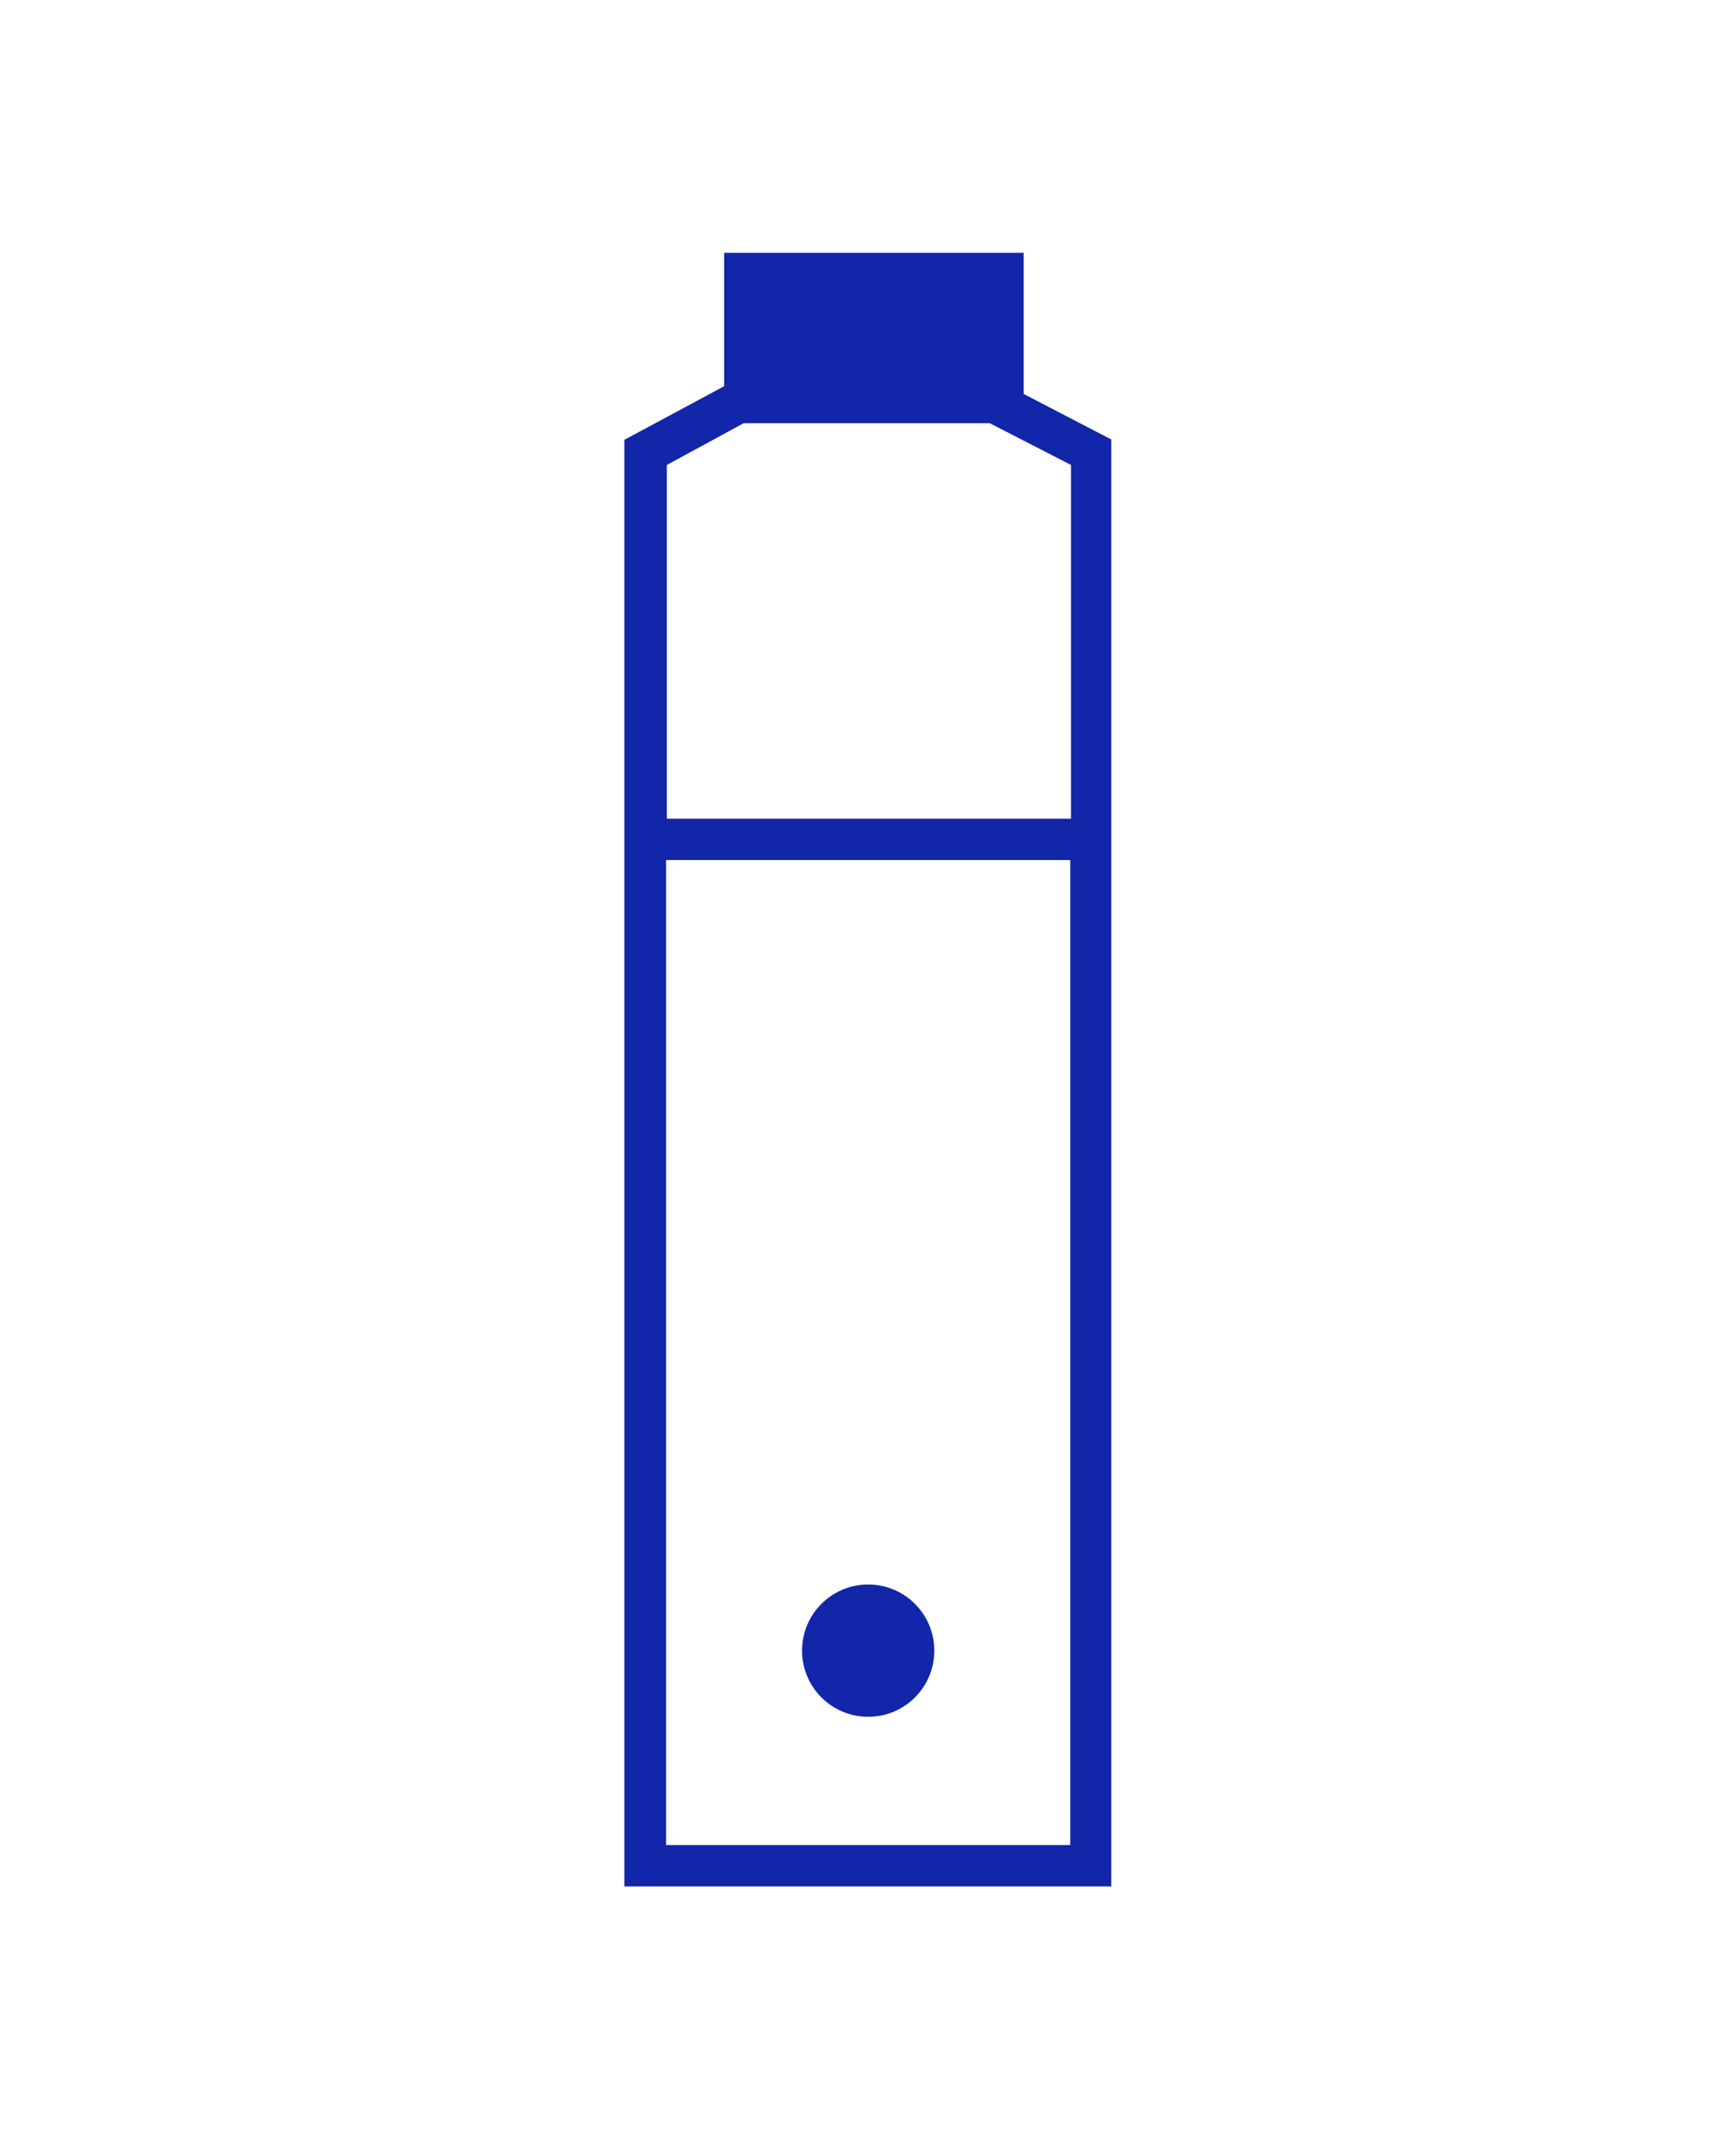
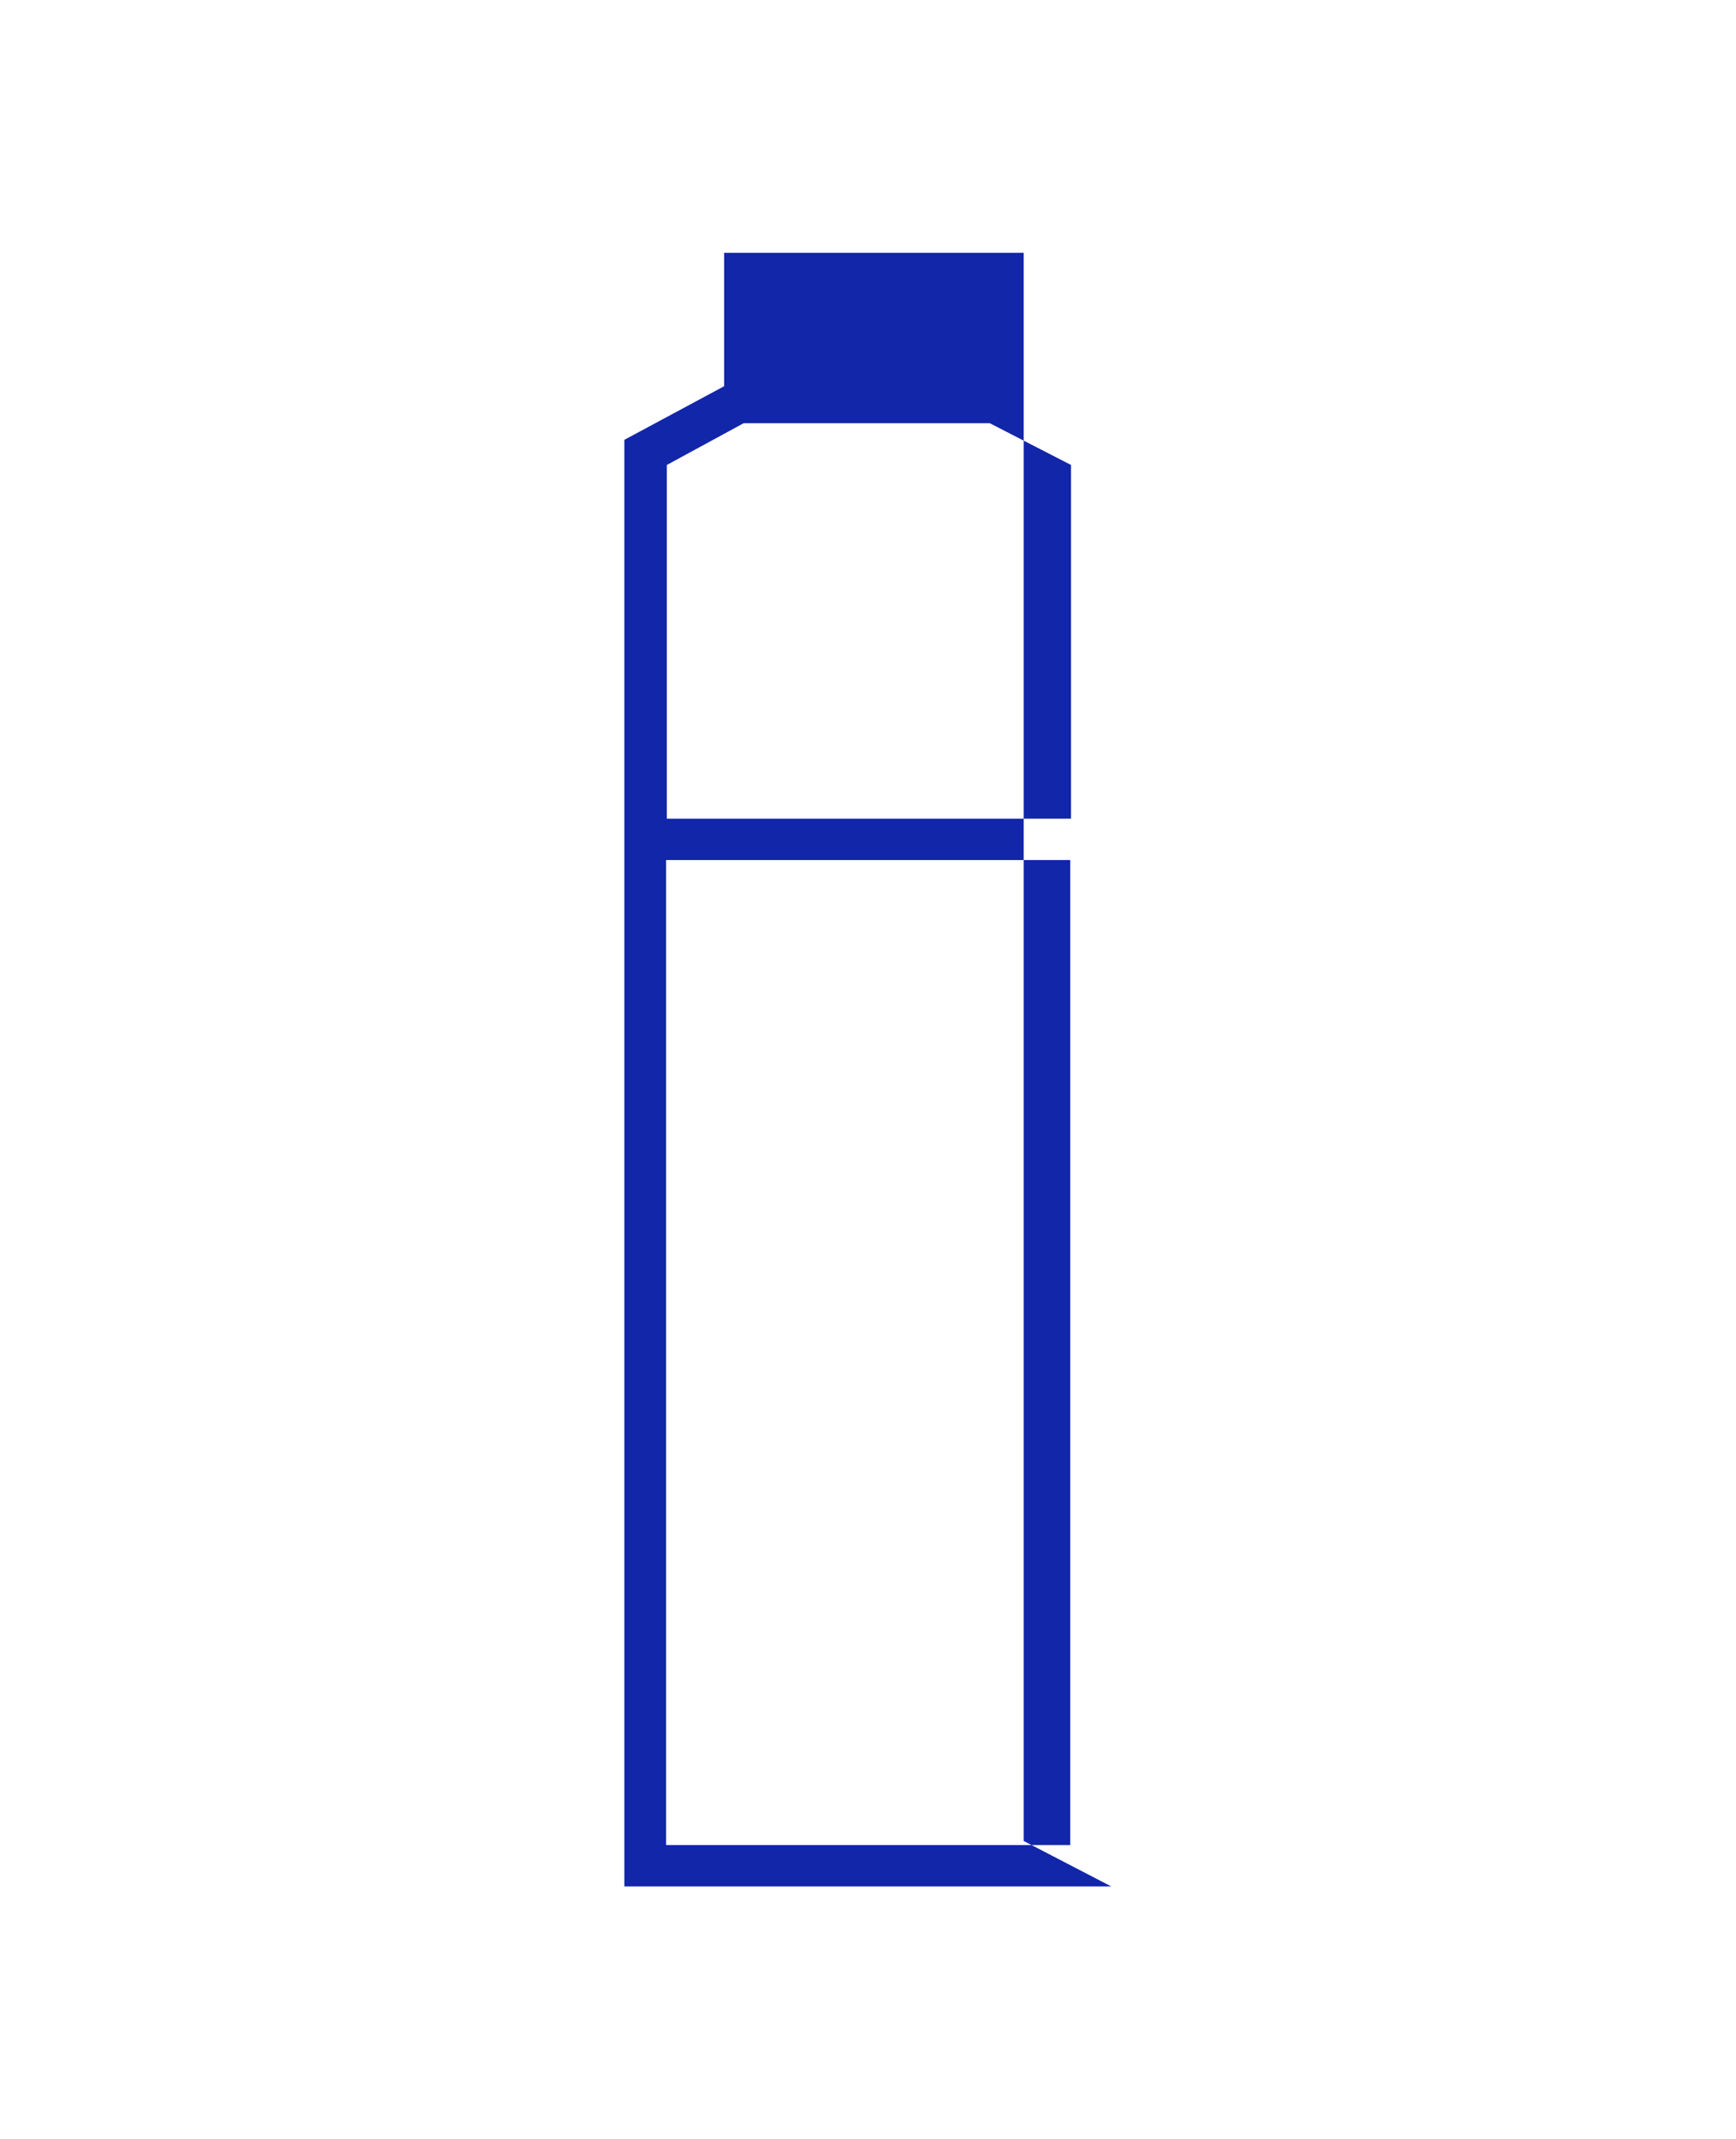
<svg xmlns="http://www.w3.org/2000/svg" viewBox="0 0 469.9 578.7" version="1.1" id="Calque_2">
  <defs>
    <style>
      .st0 {
        fill: #1226aa;
      }

      .st1 {
        display: none;
        fill: none;
        stroke: #000;
        stroke-miterlimit: 10;
        stroke-width: 10px;
      }
    </style>
  </defs>
  <g>
-     <path d="M277.1,106.8v-38.4h-81.1v5.6h0v30.5l-27,14.5v391.4h131.8V118.9l-23.7-12.3h0ZM201.2,114.5h66.7l22,11.3v95.7h-109.4v-95.7l20.8-11.3h-.1ZM180.3,499.2V232.7h109.4v266.5h-109.4,0Z" class="st0" />
-     <circle r="17.9" cy="446.6" cx="235" class="st0" />
+     <path d="M277.1,106.8v-38.4h-81.1v5.6h0v30.5l-27,14.5v391.4h131.8l-23.7-12.3h0ZM201.2,114.5h66.7l22,11.3v95.7h-109.4v-95.7l20.8-11.3h-.1ZM180.3,499.2V232.7h109.4v266.5h-109.4,0Z" class="st0" />
  </g>
  <rect height="452.4" width="452.4" y="63.3" x="9.3" class="st1" />
</svg>